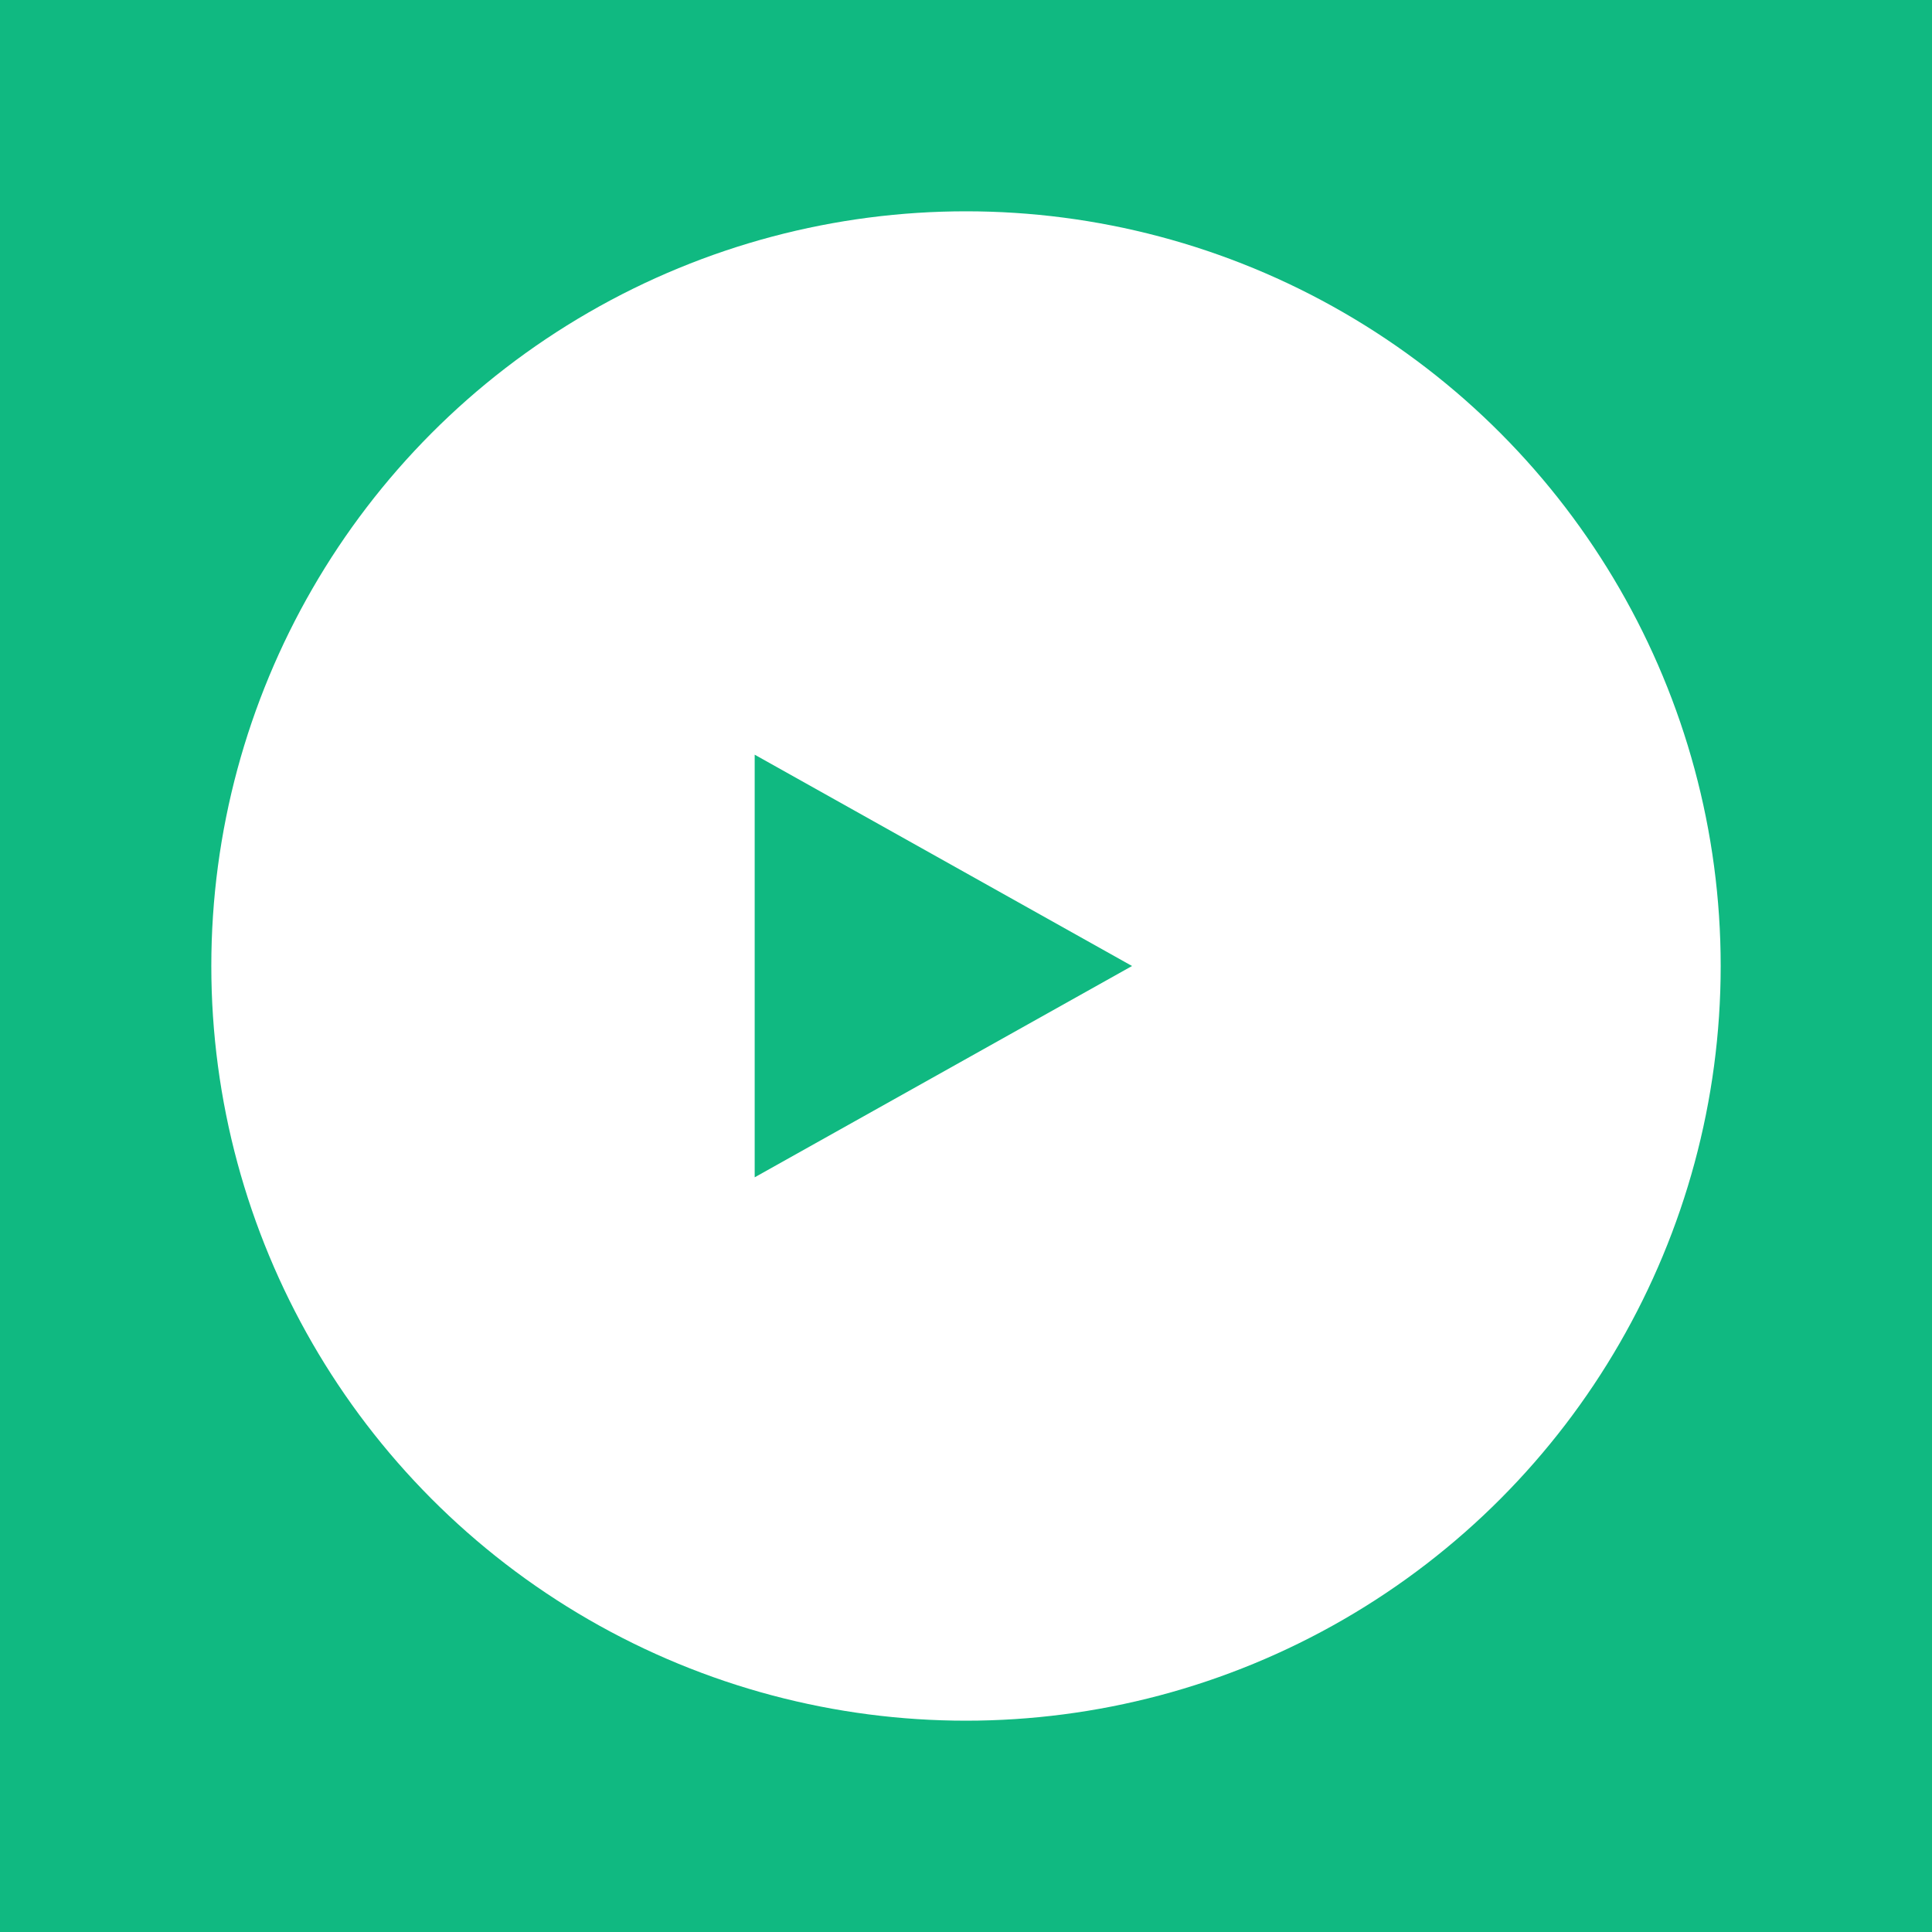
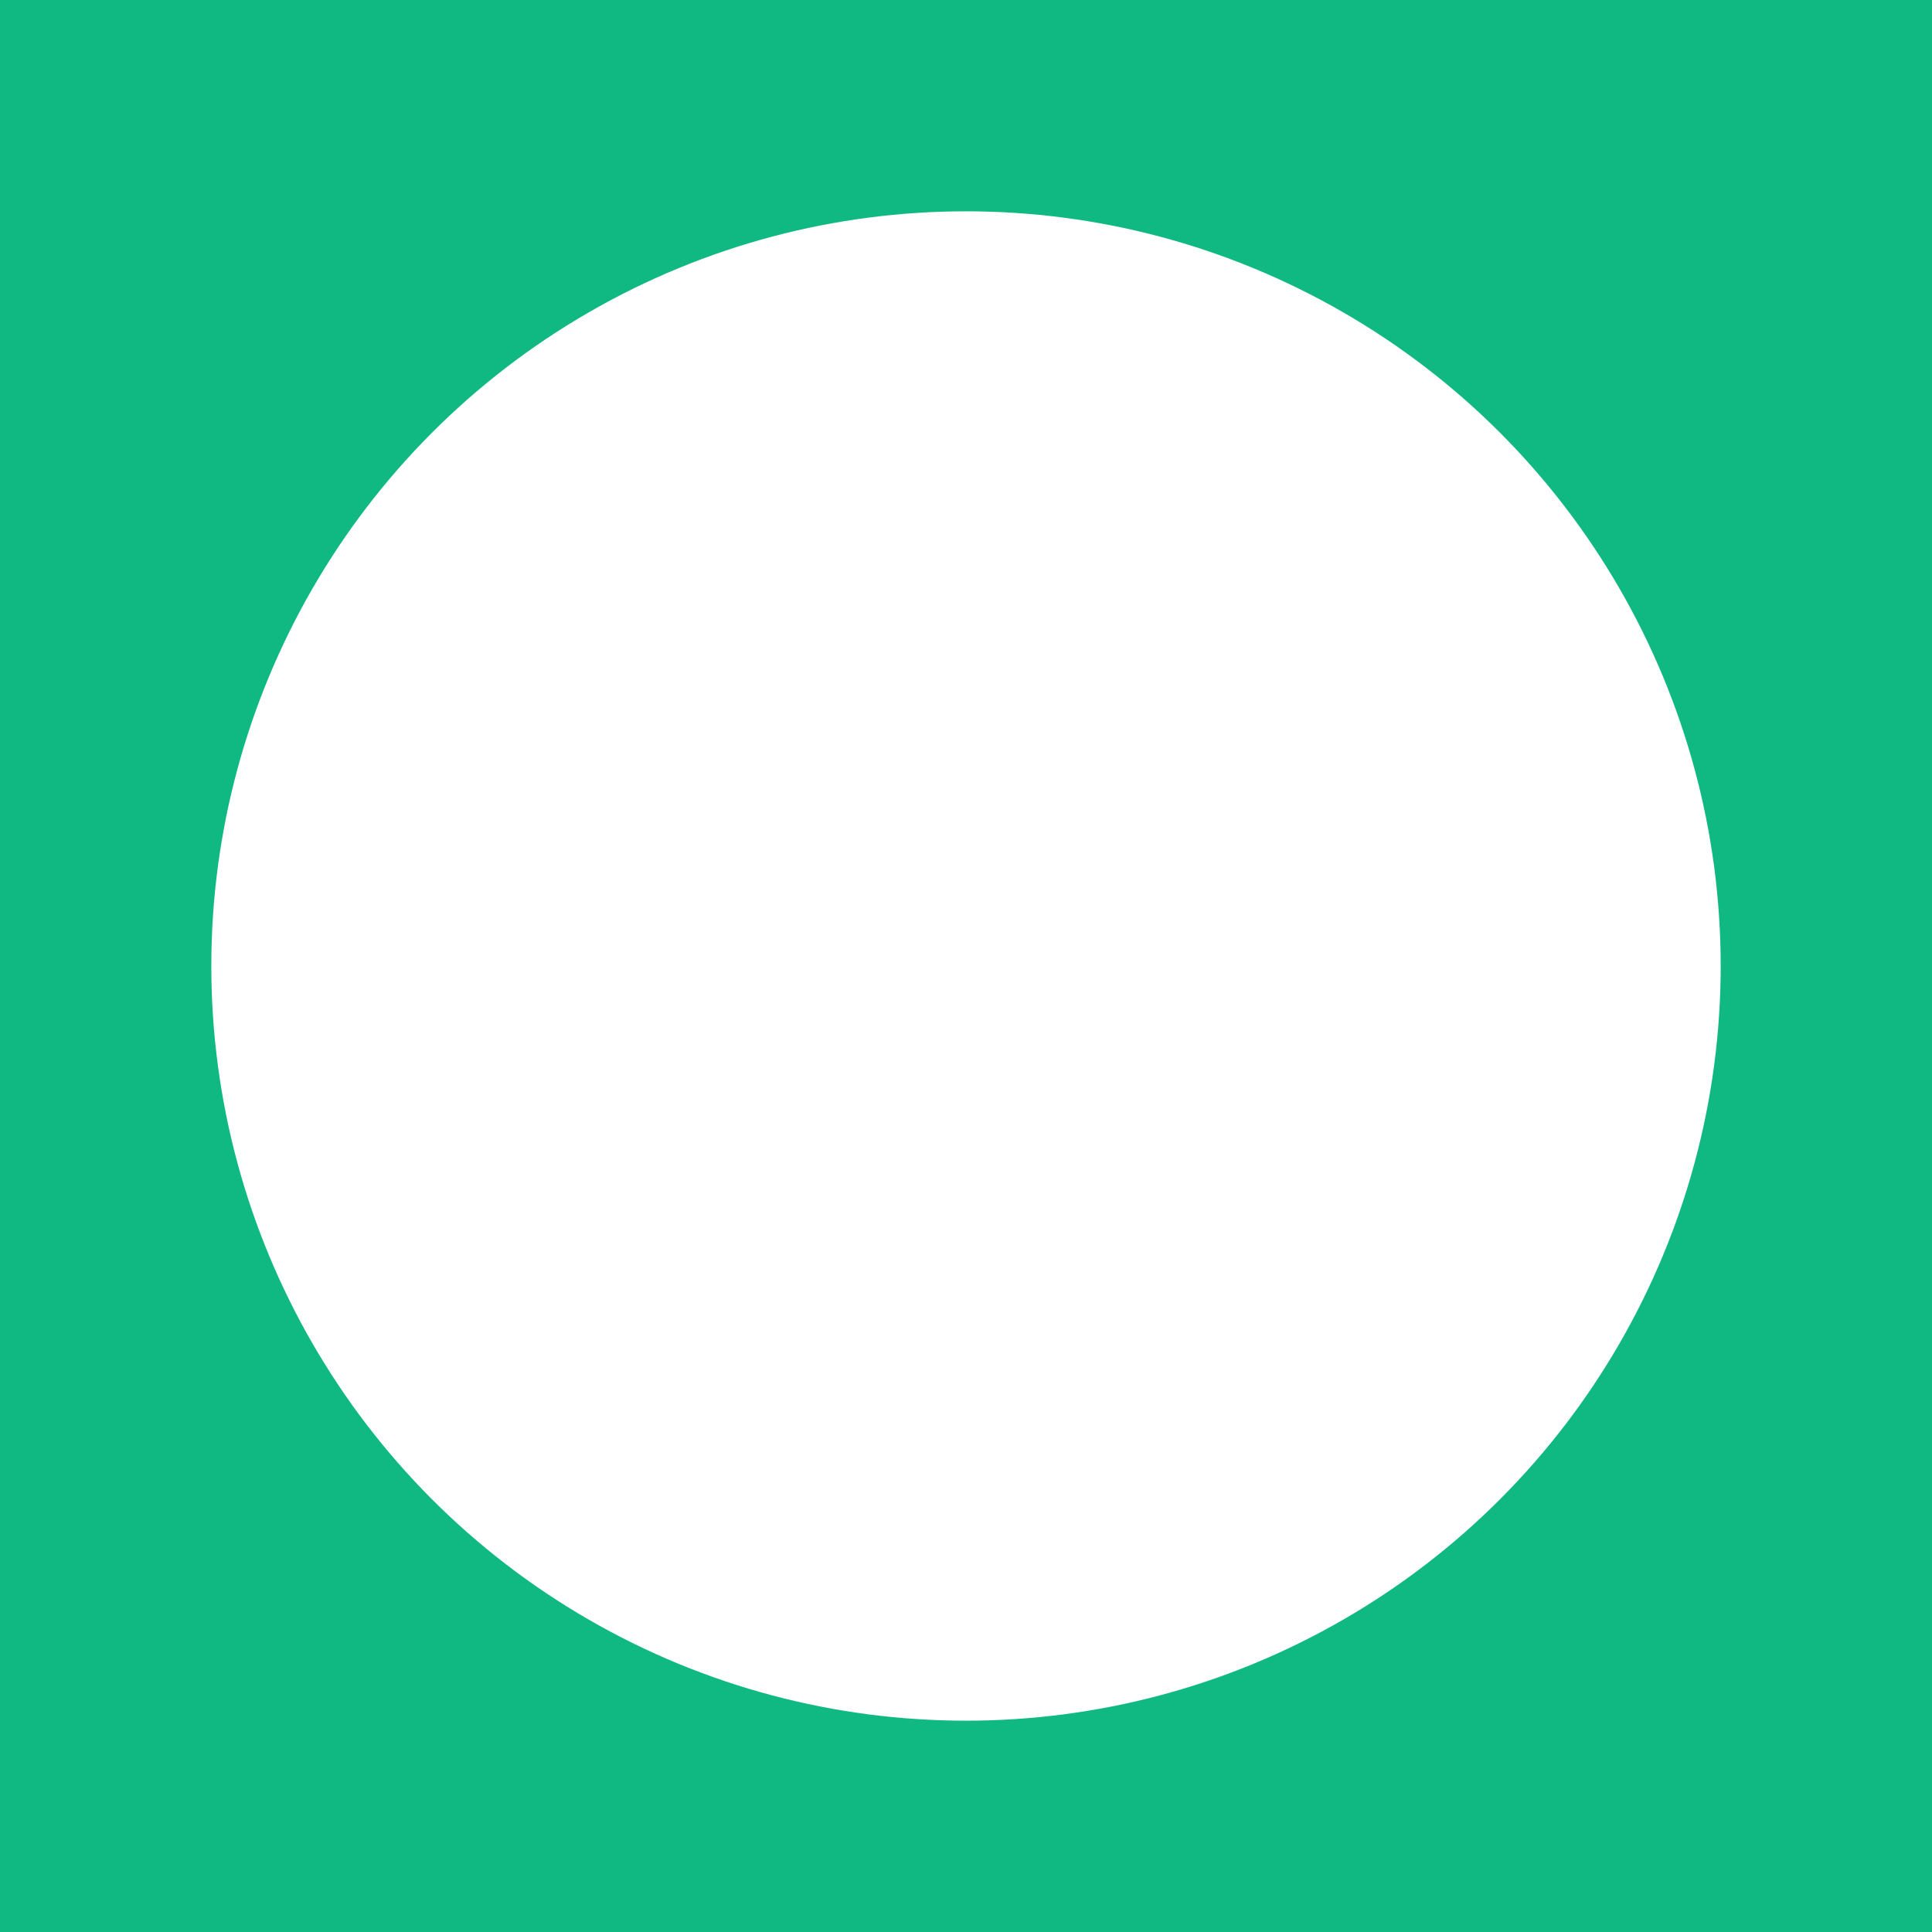
<svg xmlns="http://www.w3.org/2000/svg" width="512" height="512">
  <rect width="512" height="512" fill="#10b981" />
  <circle cx="256" cy="256" r="200" fill="white" />
-   <path d="M200 200 L300 256 L200 312 Z" fill="#10b981" />
</svg>